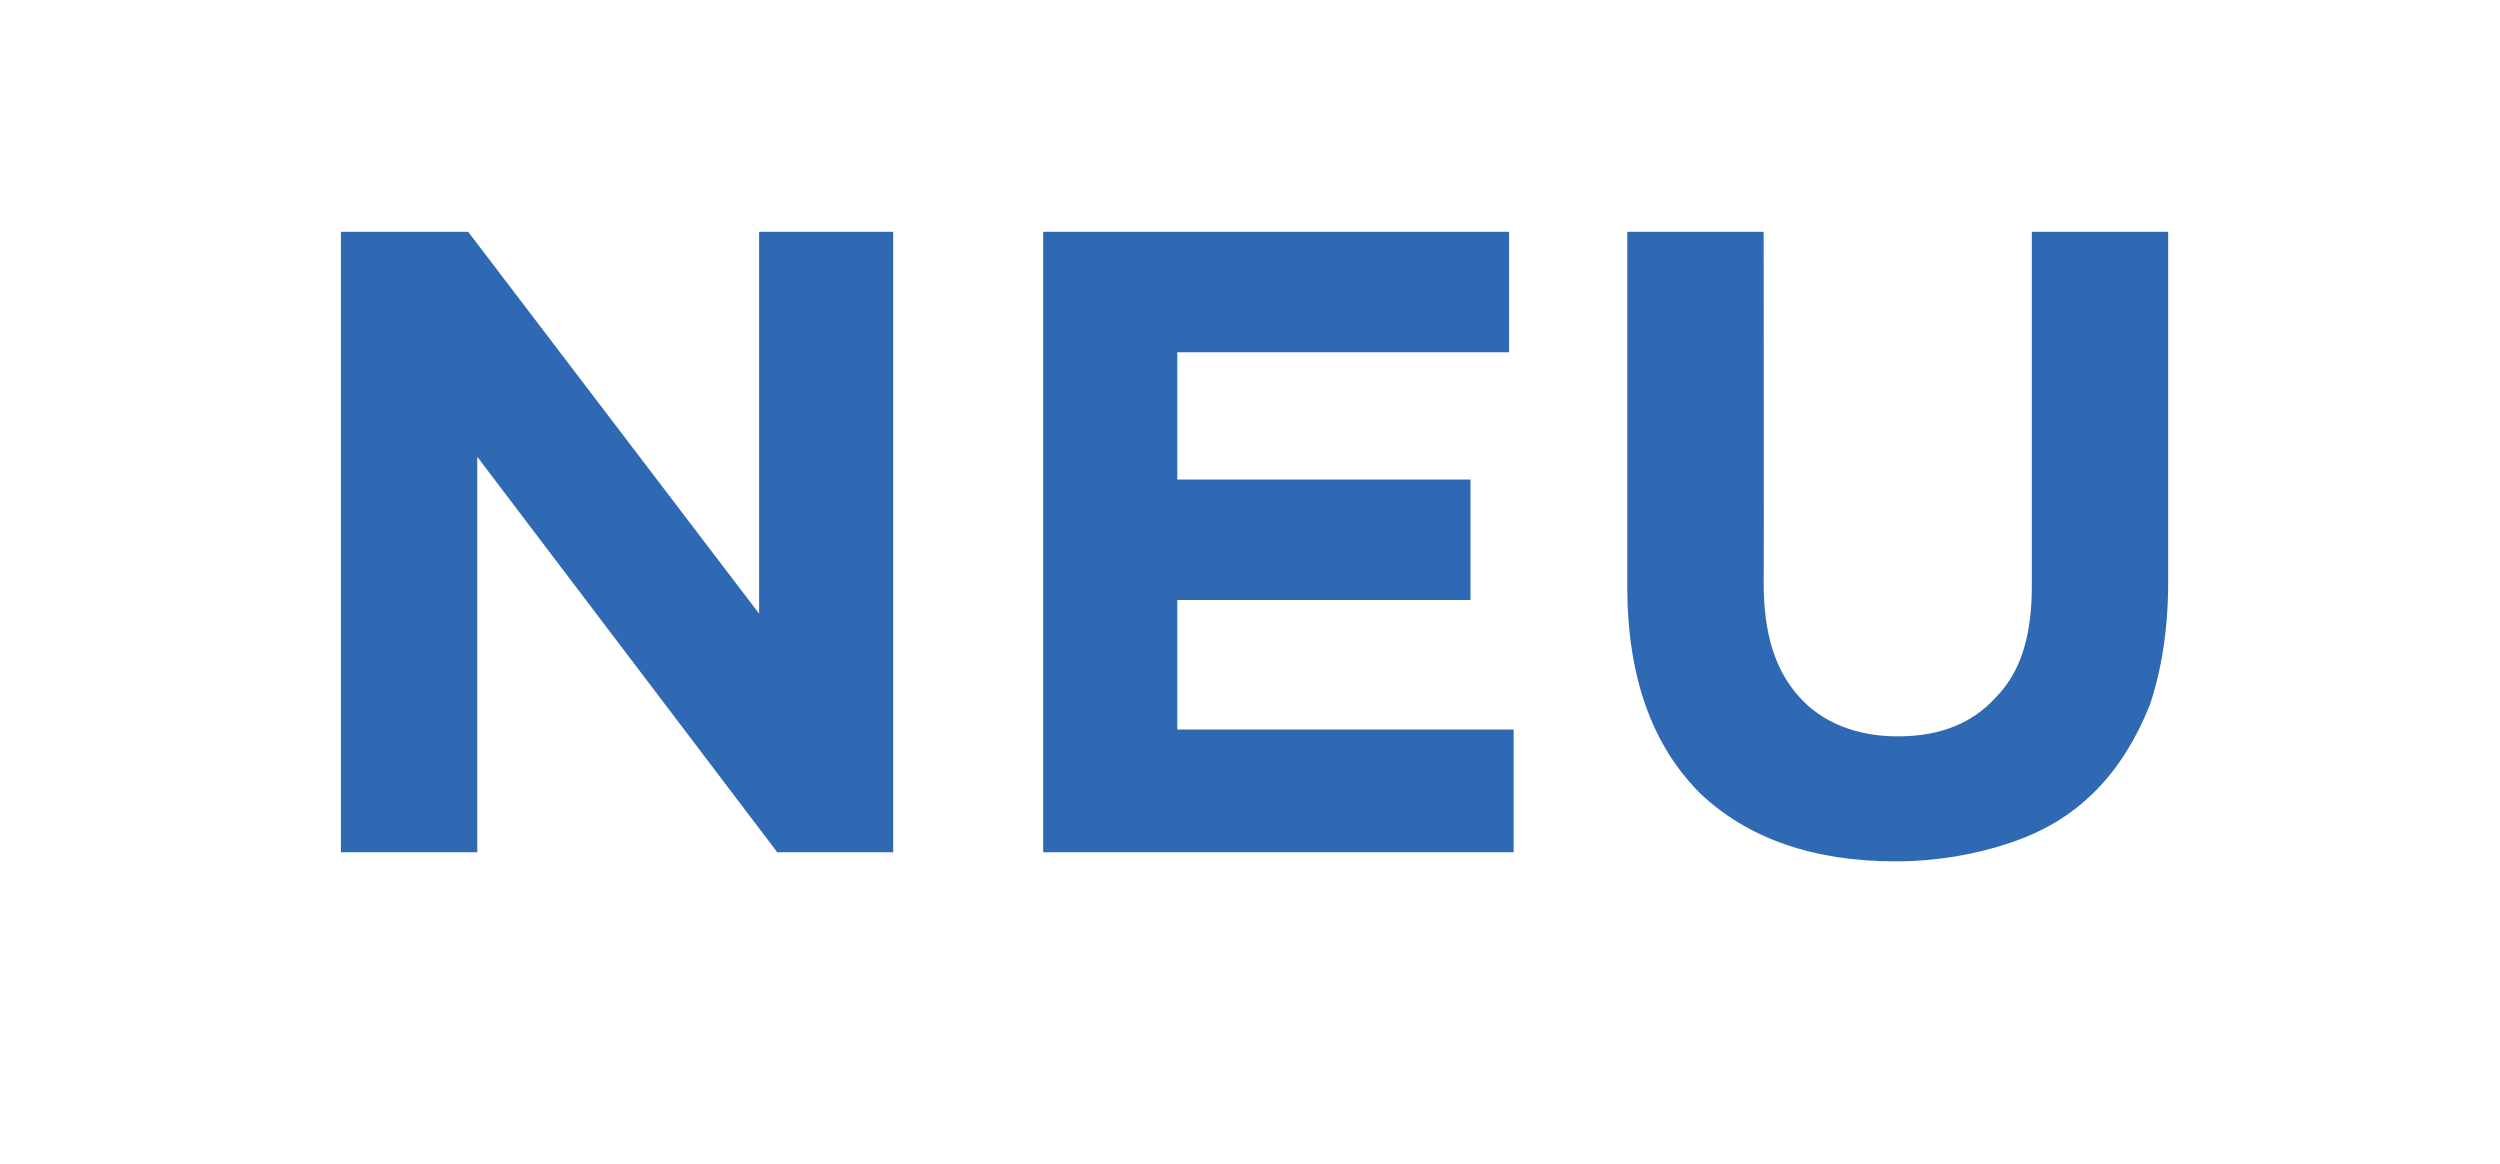
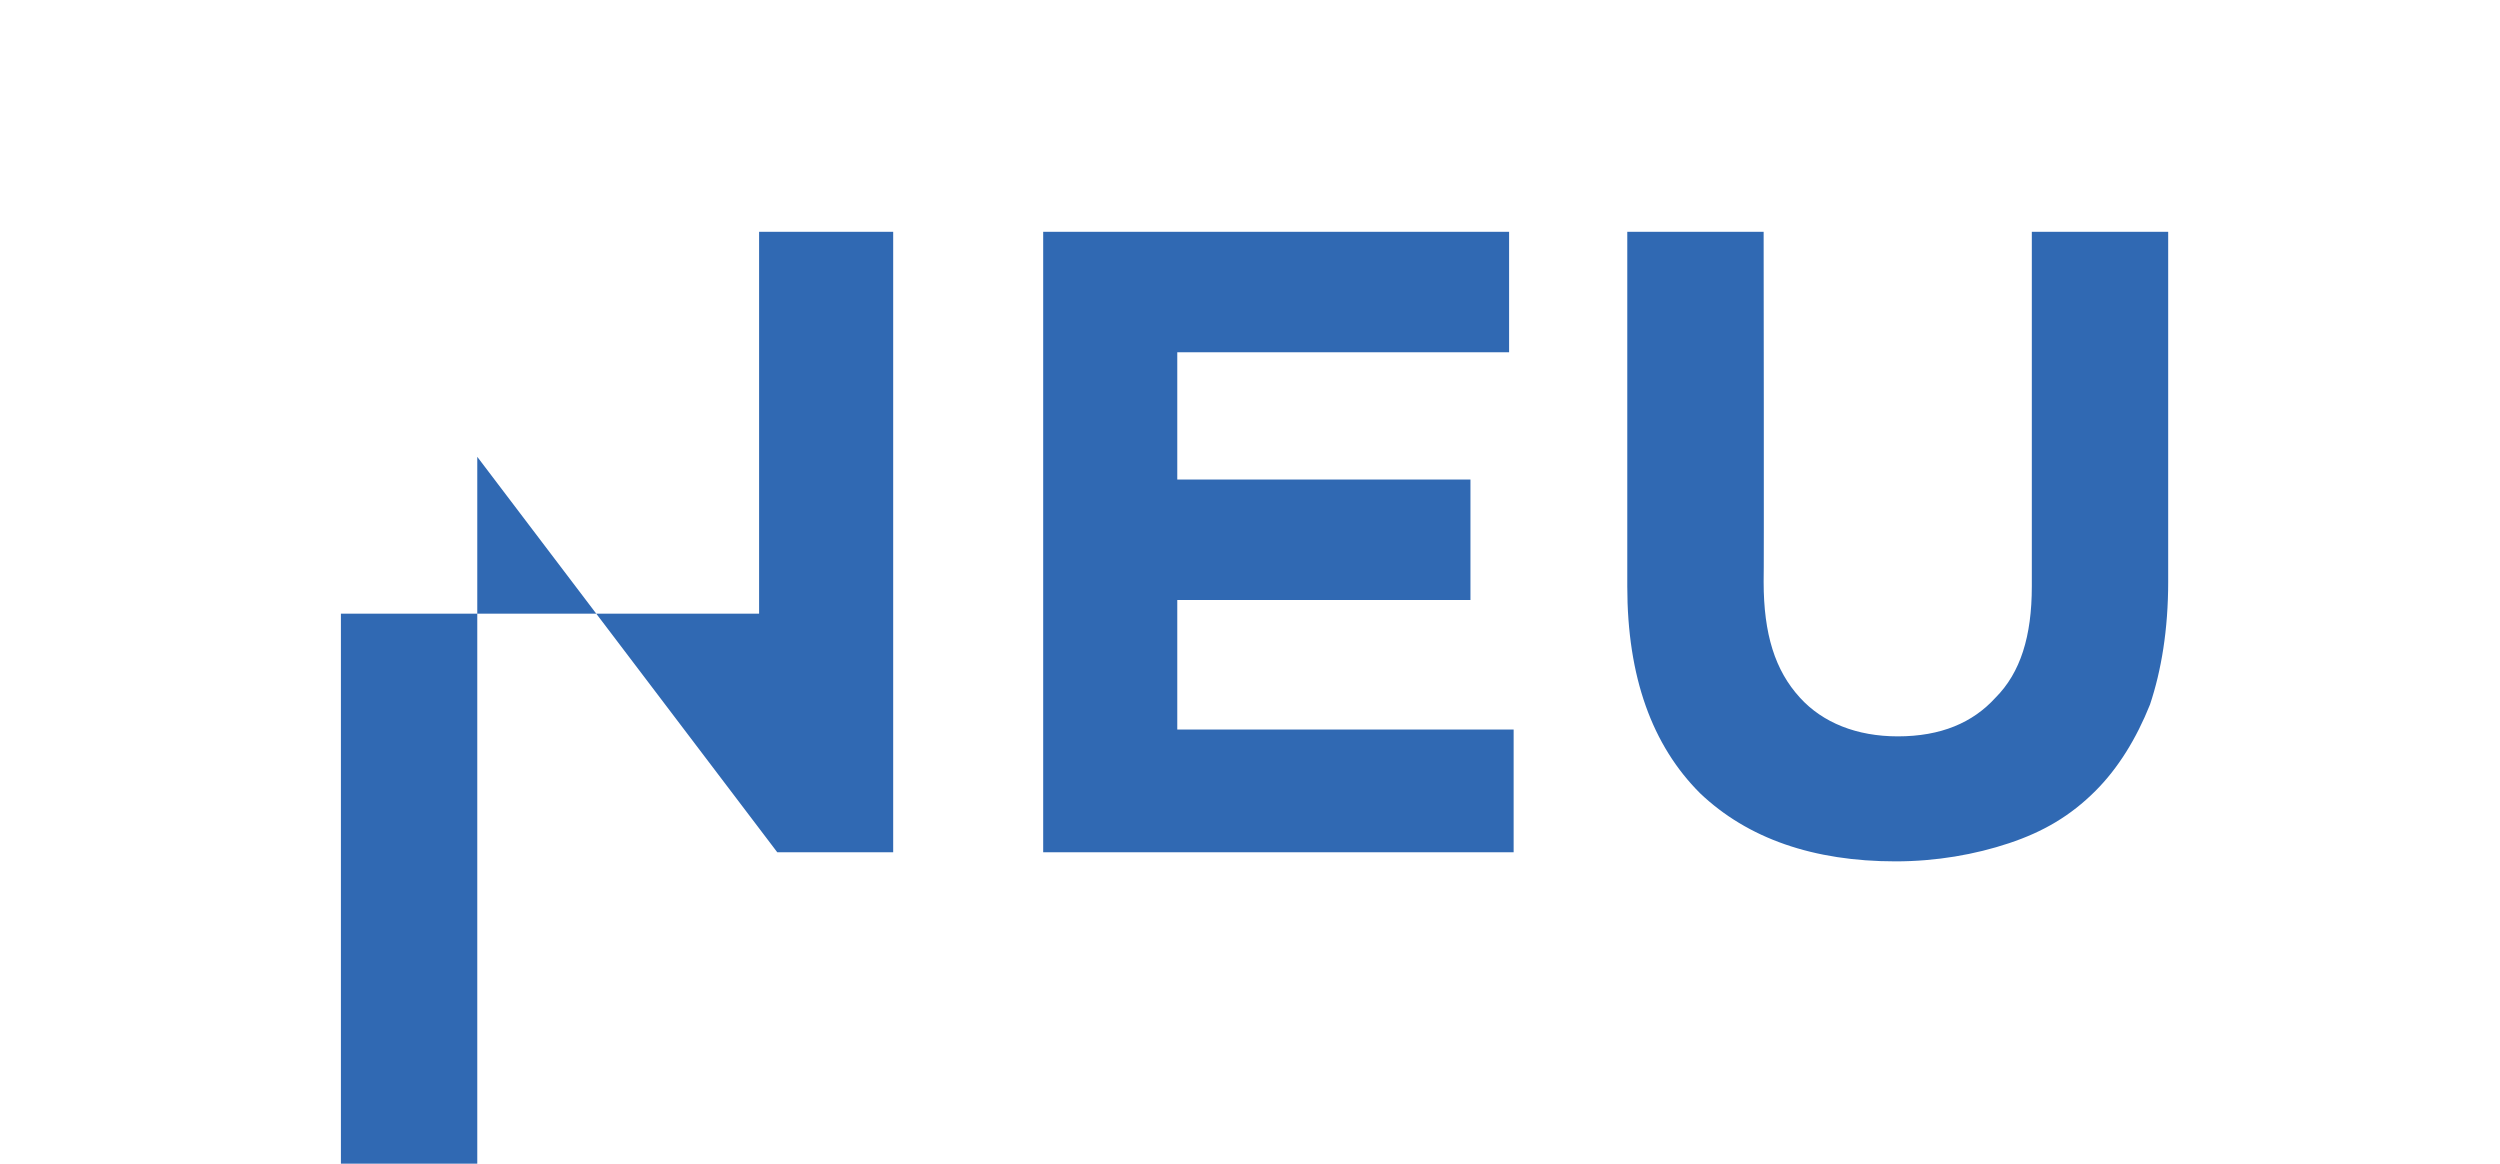
<svg xmlns="http://www.w3.org/2000/svg" version="1.1" width="110px" height="51.2px" viewBox="0 -9 110 51.2" style="top:-9px">
  <desc>NEU</desc>
  <defs />
  <g id="Polygon280318">
-     <path d="m39.3 28.5V1.2h-5.9V18L20.6 1.2H15v27.3h6V11.1l13.2 17.4h5.1zm27.3 0v-5.4H51.8v-5.7h12.9v-5.3H51.8V6.5h14.6V1.2H45.9v27.3h20.7zm28.8-11.9V1.2h-6v15.6c0 2.2-.5 3.8-1.6 4.9c-1 1.1-2.4 1.7-4.3 1.7c-1.8 0-3.3-.6-4.3-1.7c-1.1-1.2-1.6-2.8-1.6-5.1c.02.01 0-15.4 0-15.4h-6v15.6c0 4 1.1 7 3.2 9.1c2.1 2 5 3 8.6 3c1.8 0 3.5-.3 5-.8c1.5-.5 2.7-1.2 3.8-2.3c1-1 1.8-2.3 2.4-3.8c.5-1.5.8-3.3.8-5.4z" stroke="none" fill="#3069b3" />
+     <path d="m39.3 28.5V1.2h-5.9V18H15v27.3h6V11.1l13.2 17.4h5.1zm27.3 0v-5.4H51.8v-5.7h12.9v-5.3H51.8V6.5h14.6V1.2H45.9v27.3h20.7zm28.8-11.9V1.2h-6v15.6c0 2.2-.5 3.8-1.6 4.9c-1 1.1-2.4 1.7-4.3 1.7c-1.8 0-3.3-.6-4.3-1.7c-1.1-1.2-1.6-2.8-1.6-5.1c.02.01 0-15.4 0-15.4h-6v15.6c0 4 1.1 7 3.2 9.1c2.1 2 5 3 8.6 3c1.8 0 3.5-.3 5-.8c1.5-.5 2.7-1.2 3.8-2.3c1-1 1.8-2.3 2.4-3.8c.5-1.5.8-3.3.8-5.4z" stroke="none" fill="#3069b3" />
  </g>
</svg>